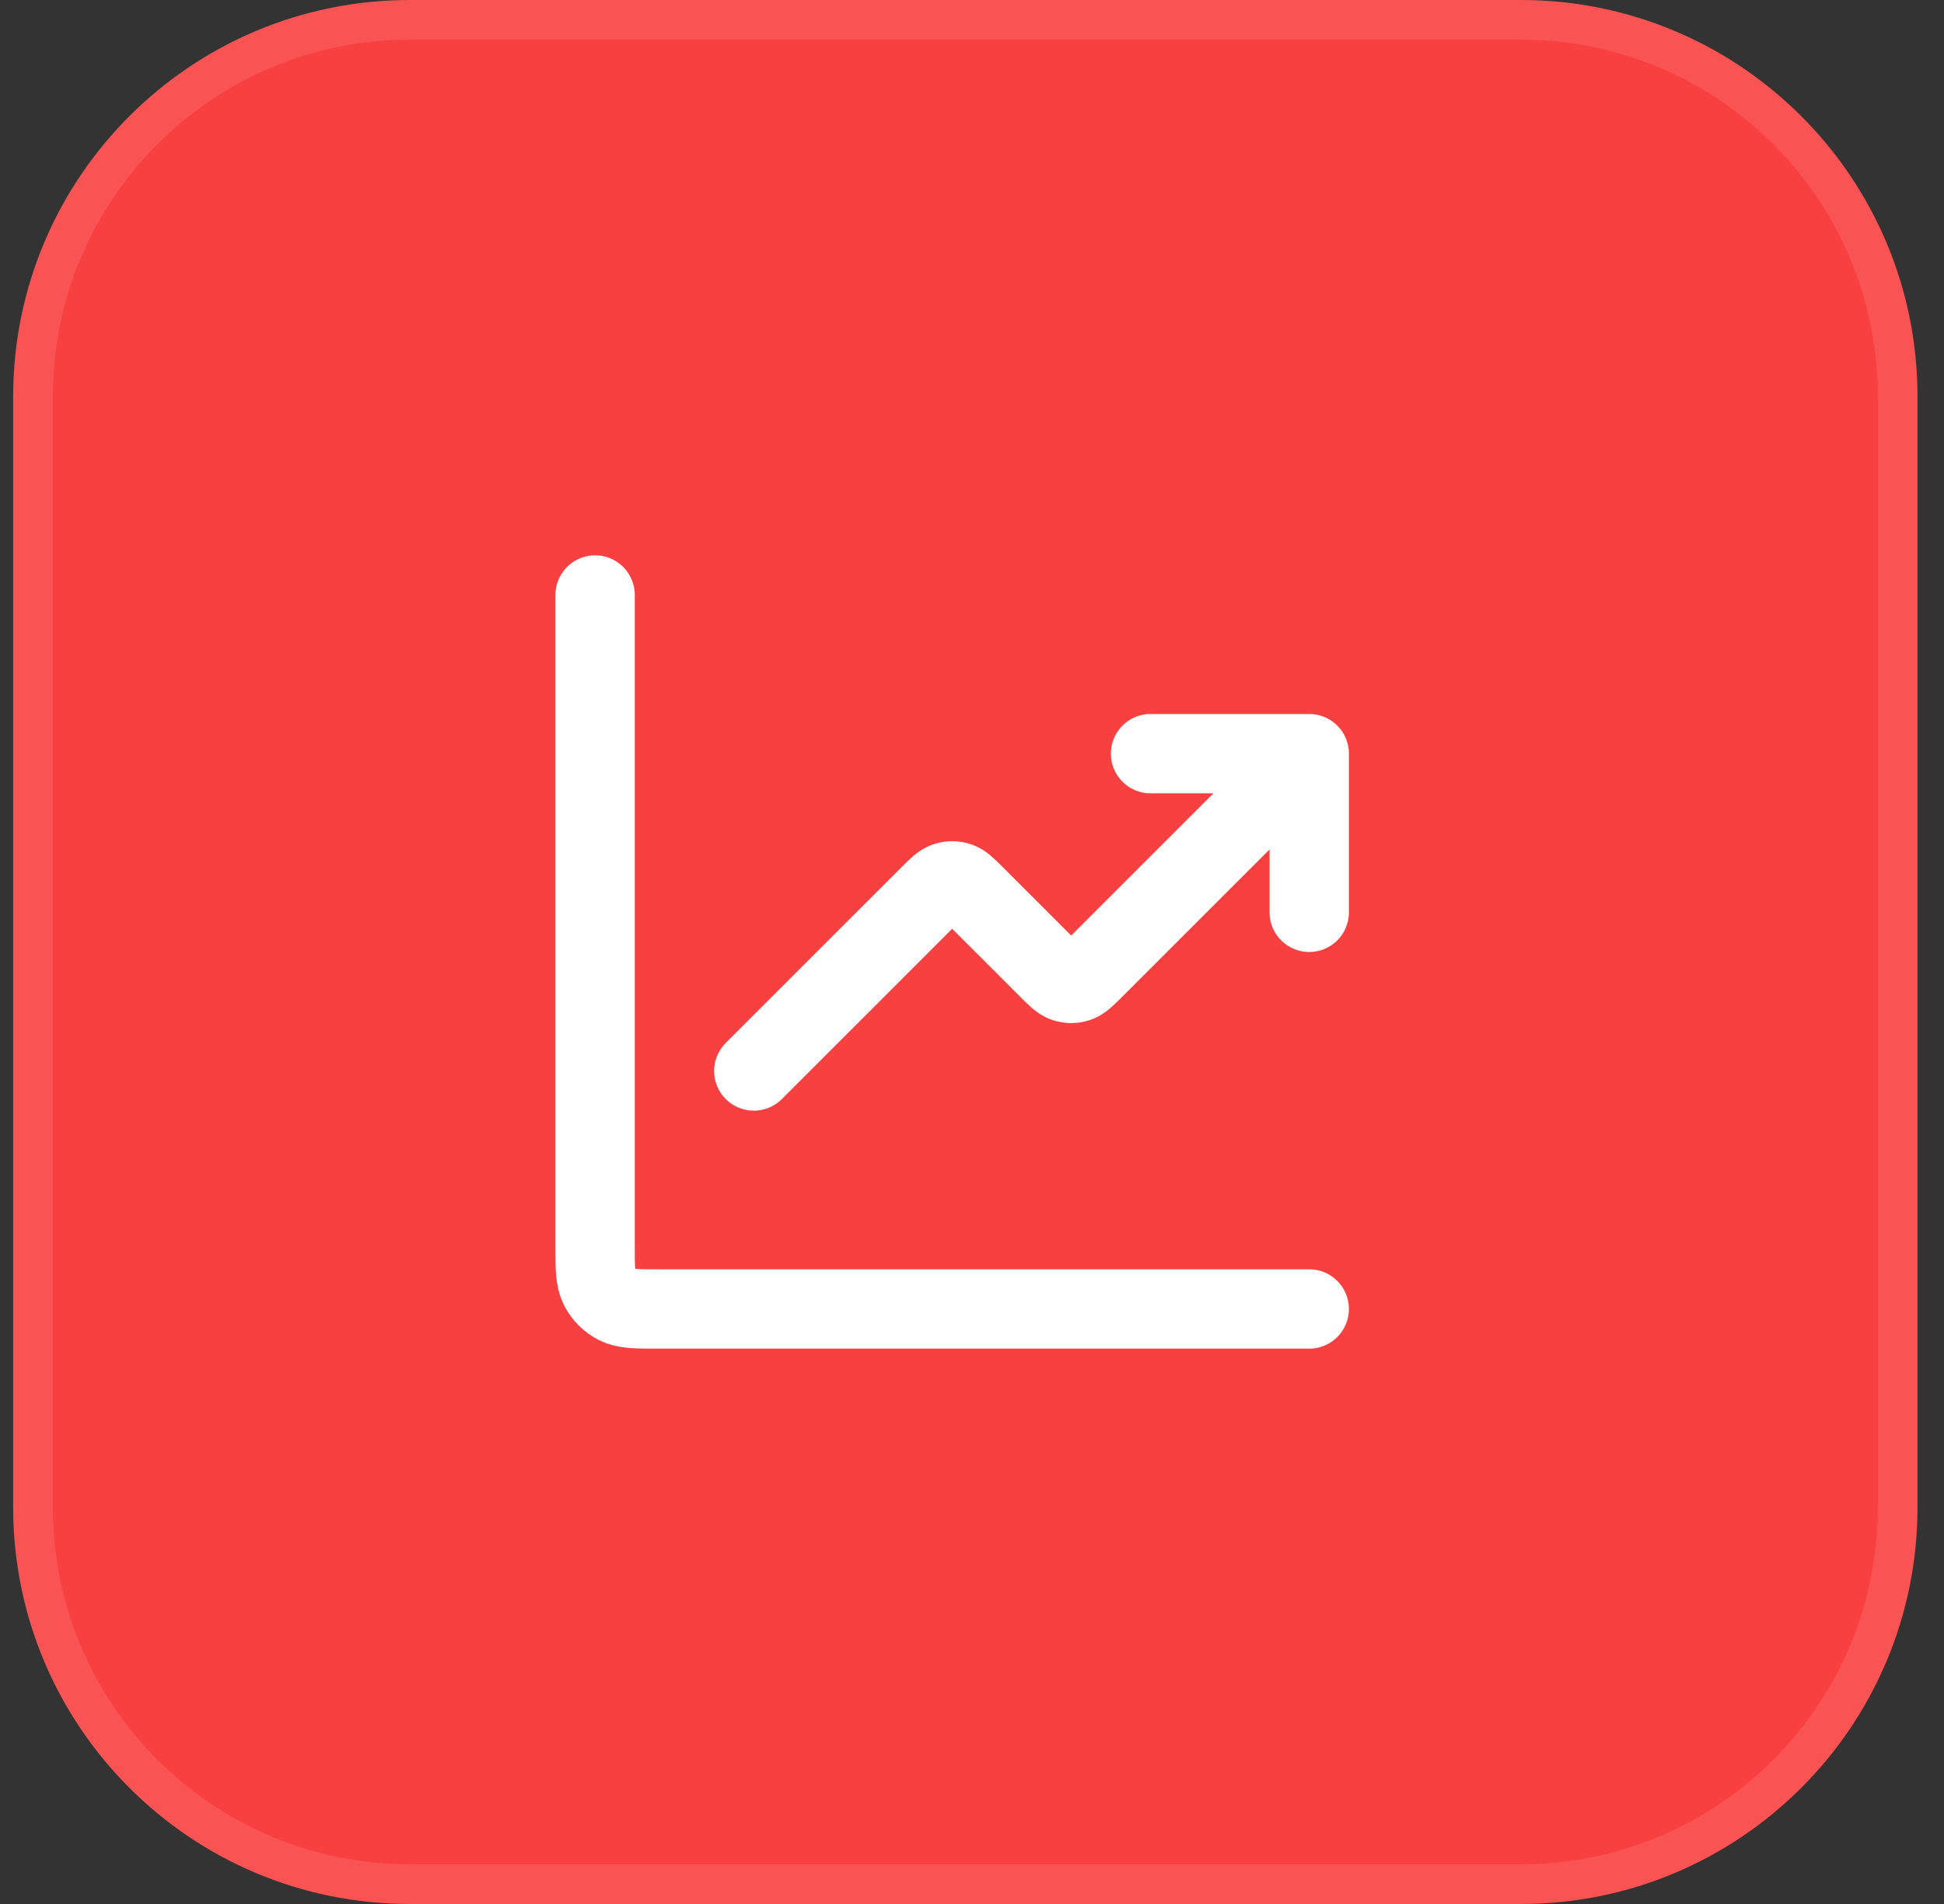
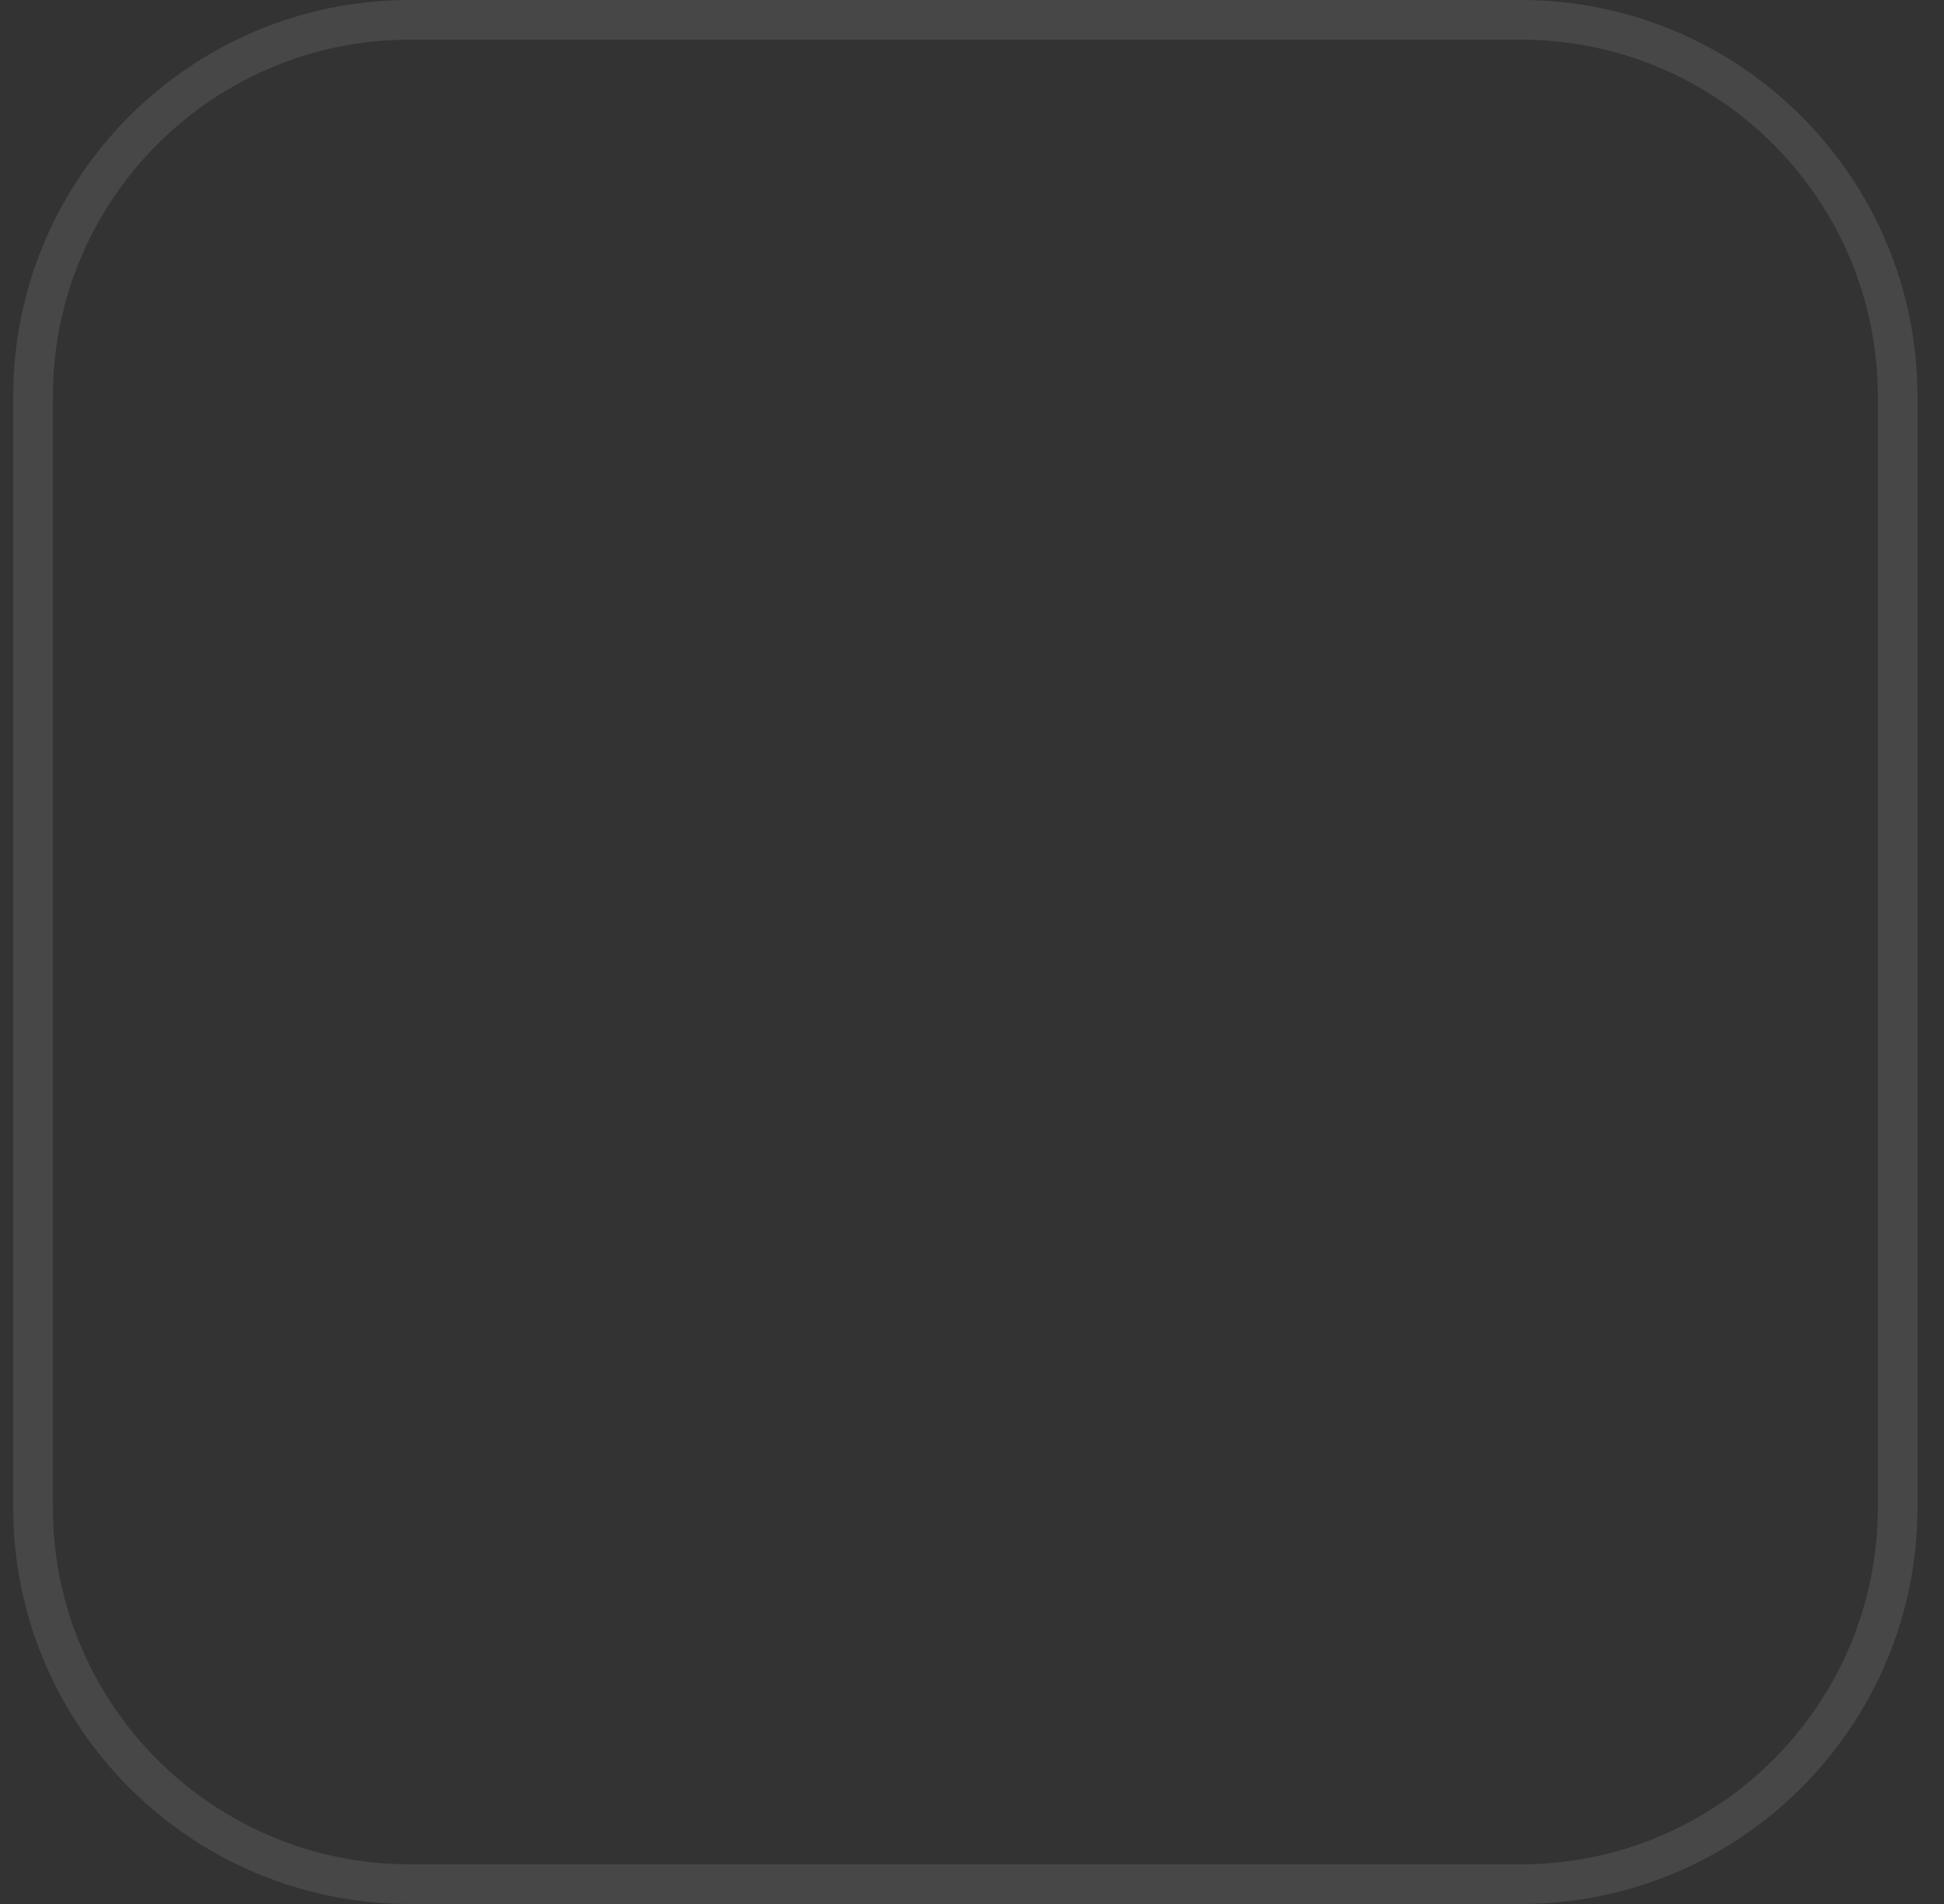
<svg xmlns="http://www.w3.org/2000/svg" width="49" height="48" viewBox="0 0 49 48" fill="none">
  <rect x="0" y="0" width="49" height="48" fill="#333333" stroke="none" />
-   <path d="M0.332 10C0.332 4.477 4.809 0 10.332 0H38.332C43.855 0 48.332 4.477 48.332 10V38C48.332 43.523 43.855 48 38.332 48H10.332C4.809 48 0.332 43.523 0.332 38V10Z" fill="#F94041" />
  <path d="M0.832 10C0.832 4.753 5.085 0.5 10.332 0.5H38.332C43.579 0.5 47.832 4.753 47.832 10V38C47.832 43.247 43.579 47.5 38.332 47.5H10.332C5.085 47.5 0.832 43.247 0.832 38V10Z" stroke="white" stroke-opacity="0.1" />
-   <path d="M33 33H16.6C16.04 33 15.76 33 15.546 32.891C15.358 32.795 15.205 32.642 15.109 32.454C15 32.24 15 31.96 15 31.4V15M33 19L27.566 24.434C27.368 24.632 27.269 24.731 27.154 24.768C27.054 24.801 26.946 24.801 26.846 24.768C26.731 24.731 26.632 24.632 26.434 24.434L24.566 22.566C24.368 22.368 24.269 22.269 24.154 22.232C24.054 22.199 23.946 22.199 23.846 22.232C23.731 22.269 23.632 22.368 23.434 22.566L19 27M33 19H29M33 19V23" stroke="white" stroke-width="2" stroke-linecap="round" stroke-linejoin="round" />
</svg>